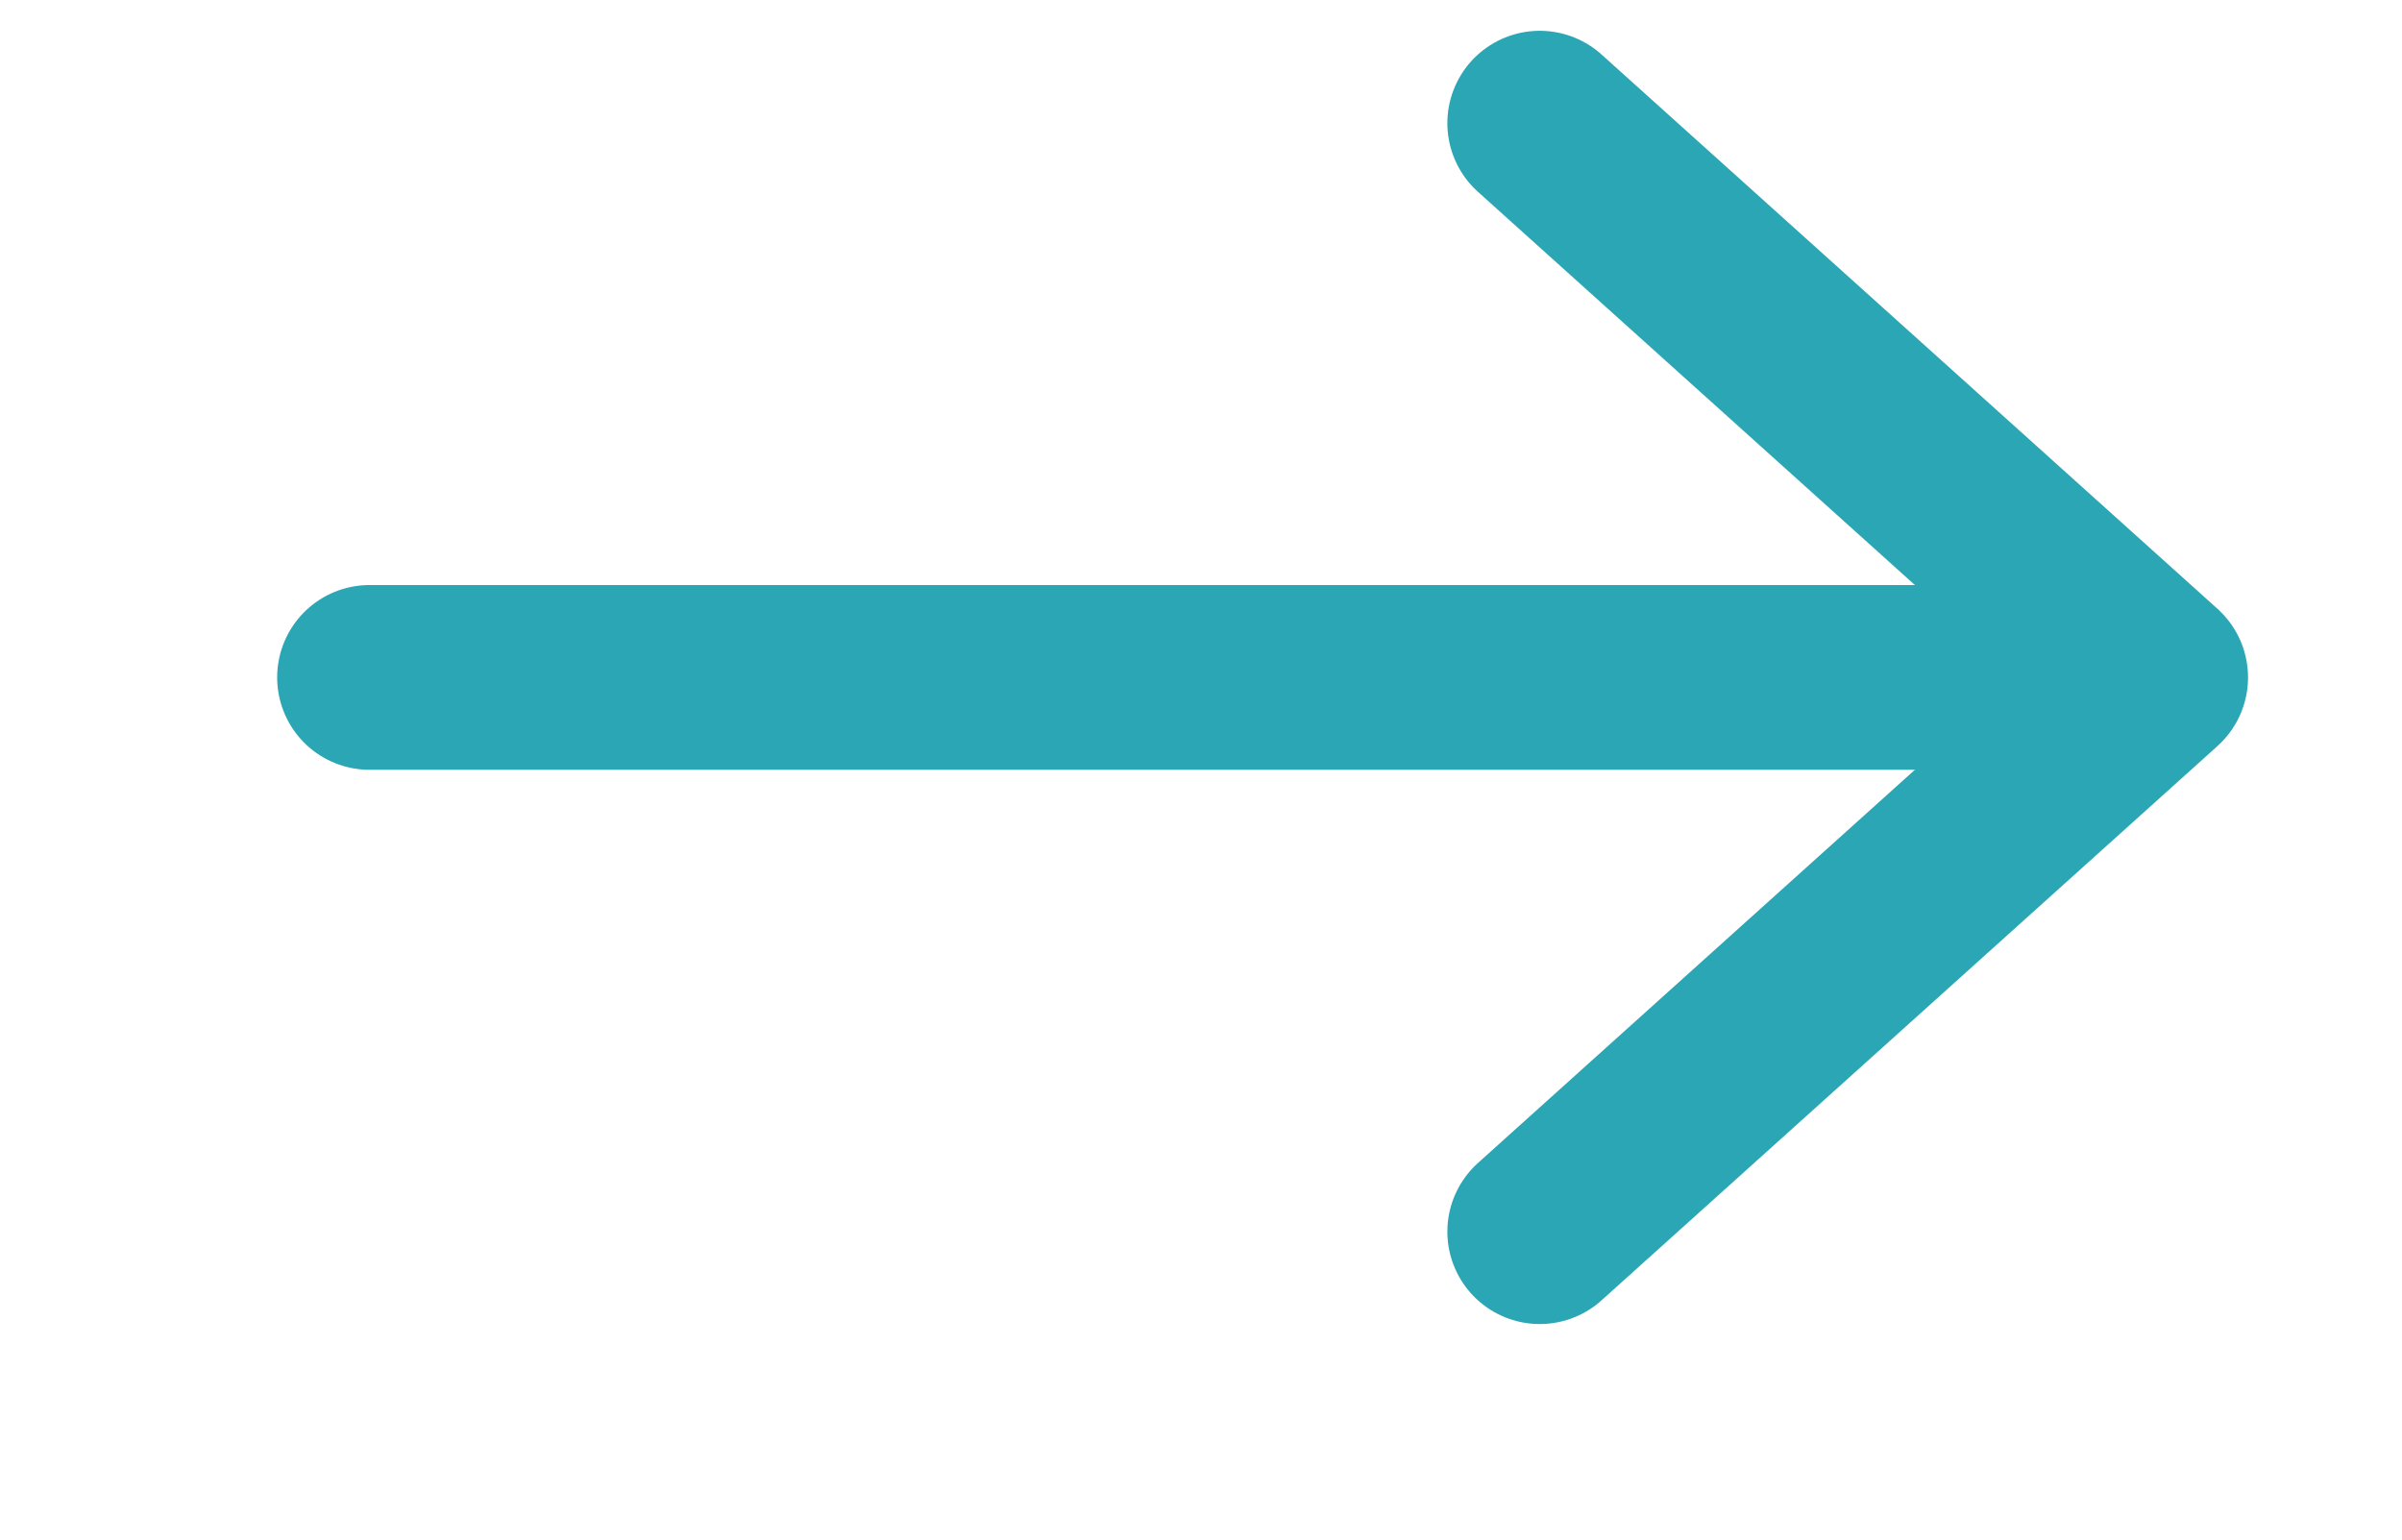
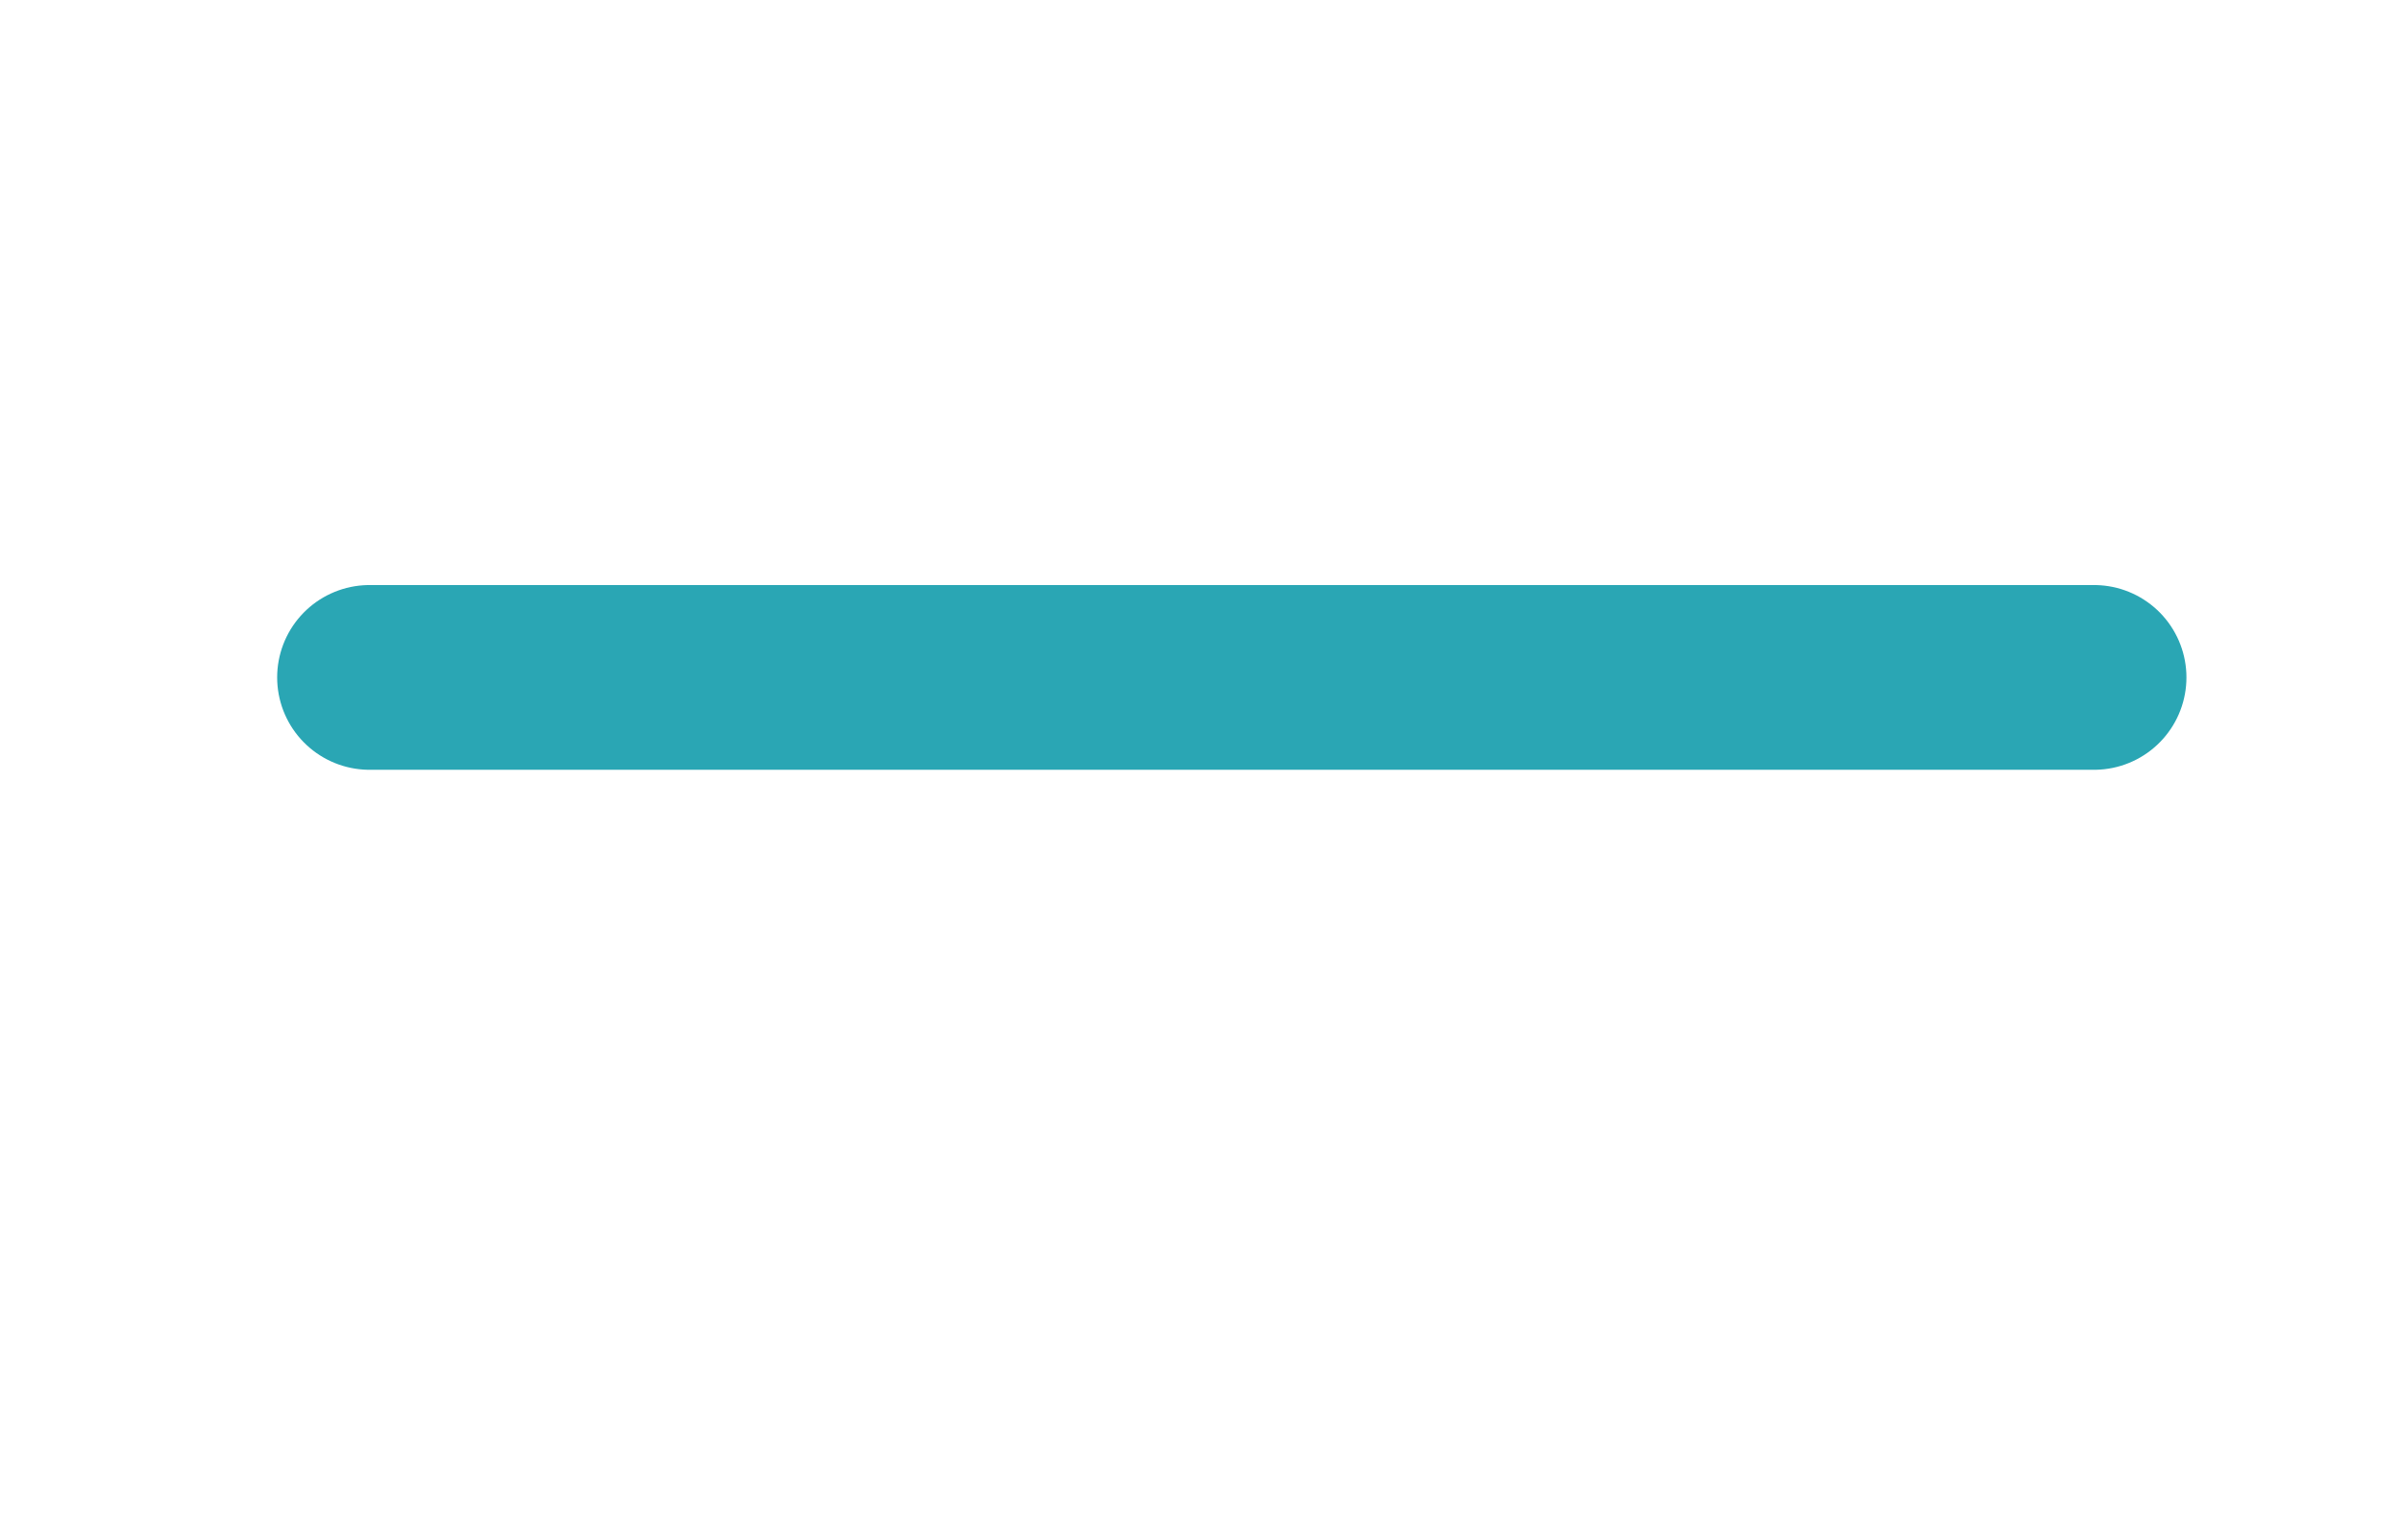
<svg xmlns="http://www.w3.org/2000/svg" width="39" height="25" viewBox="0 0 39 25" fill="none">
  <path d="M6 11L34 11" stroke="#2AA6B4" stroke-width="3" stroke-linecap="round" stroke-linejoin="round" />
-   <path d="M25 2L35 11L25 20" stroke="#2AA6B4" stroke-width="3" stroke-linecap="round" stroke-linejoin="round" />
</svg>